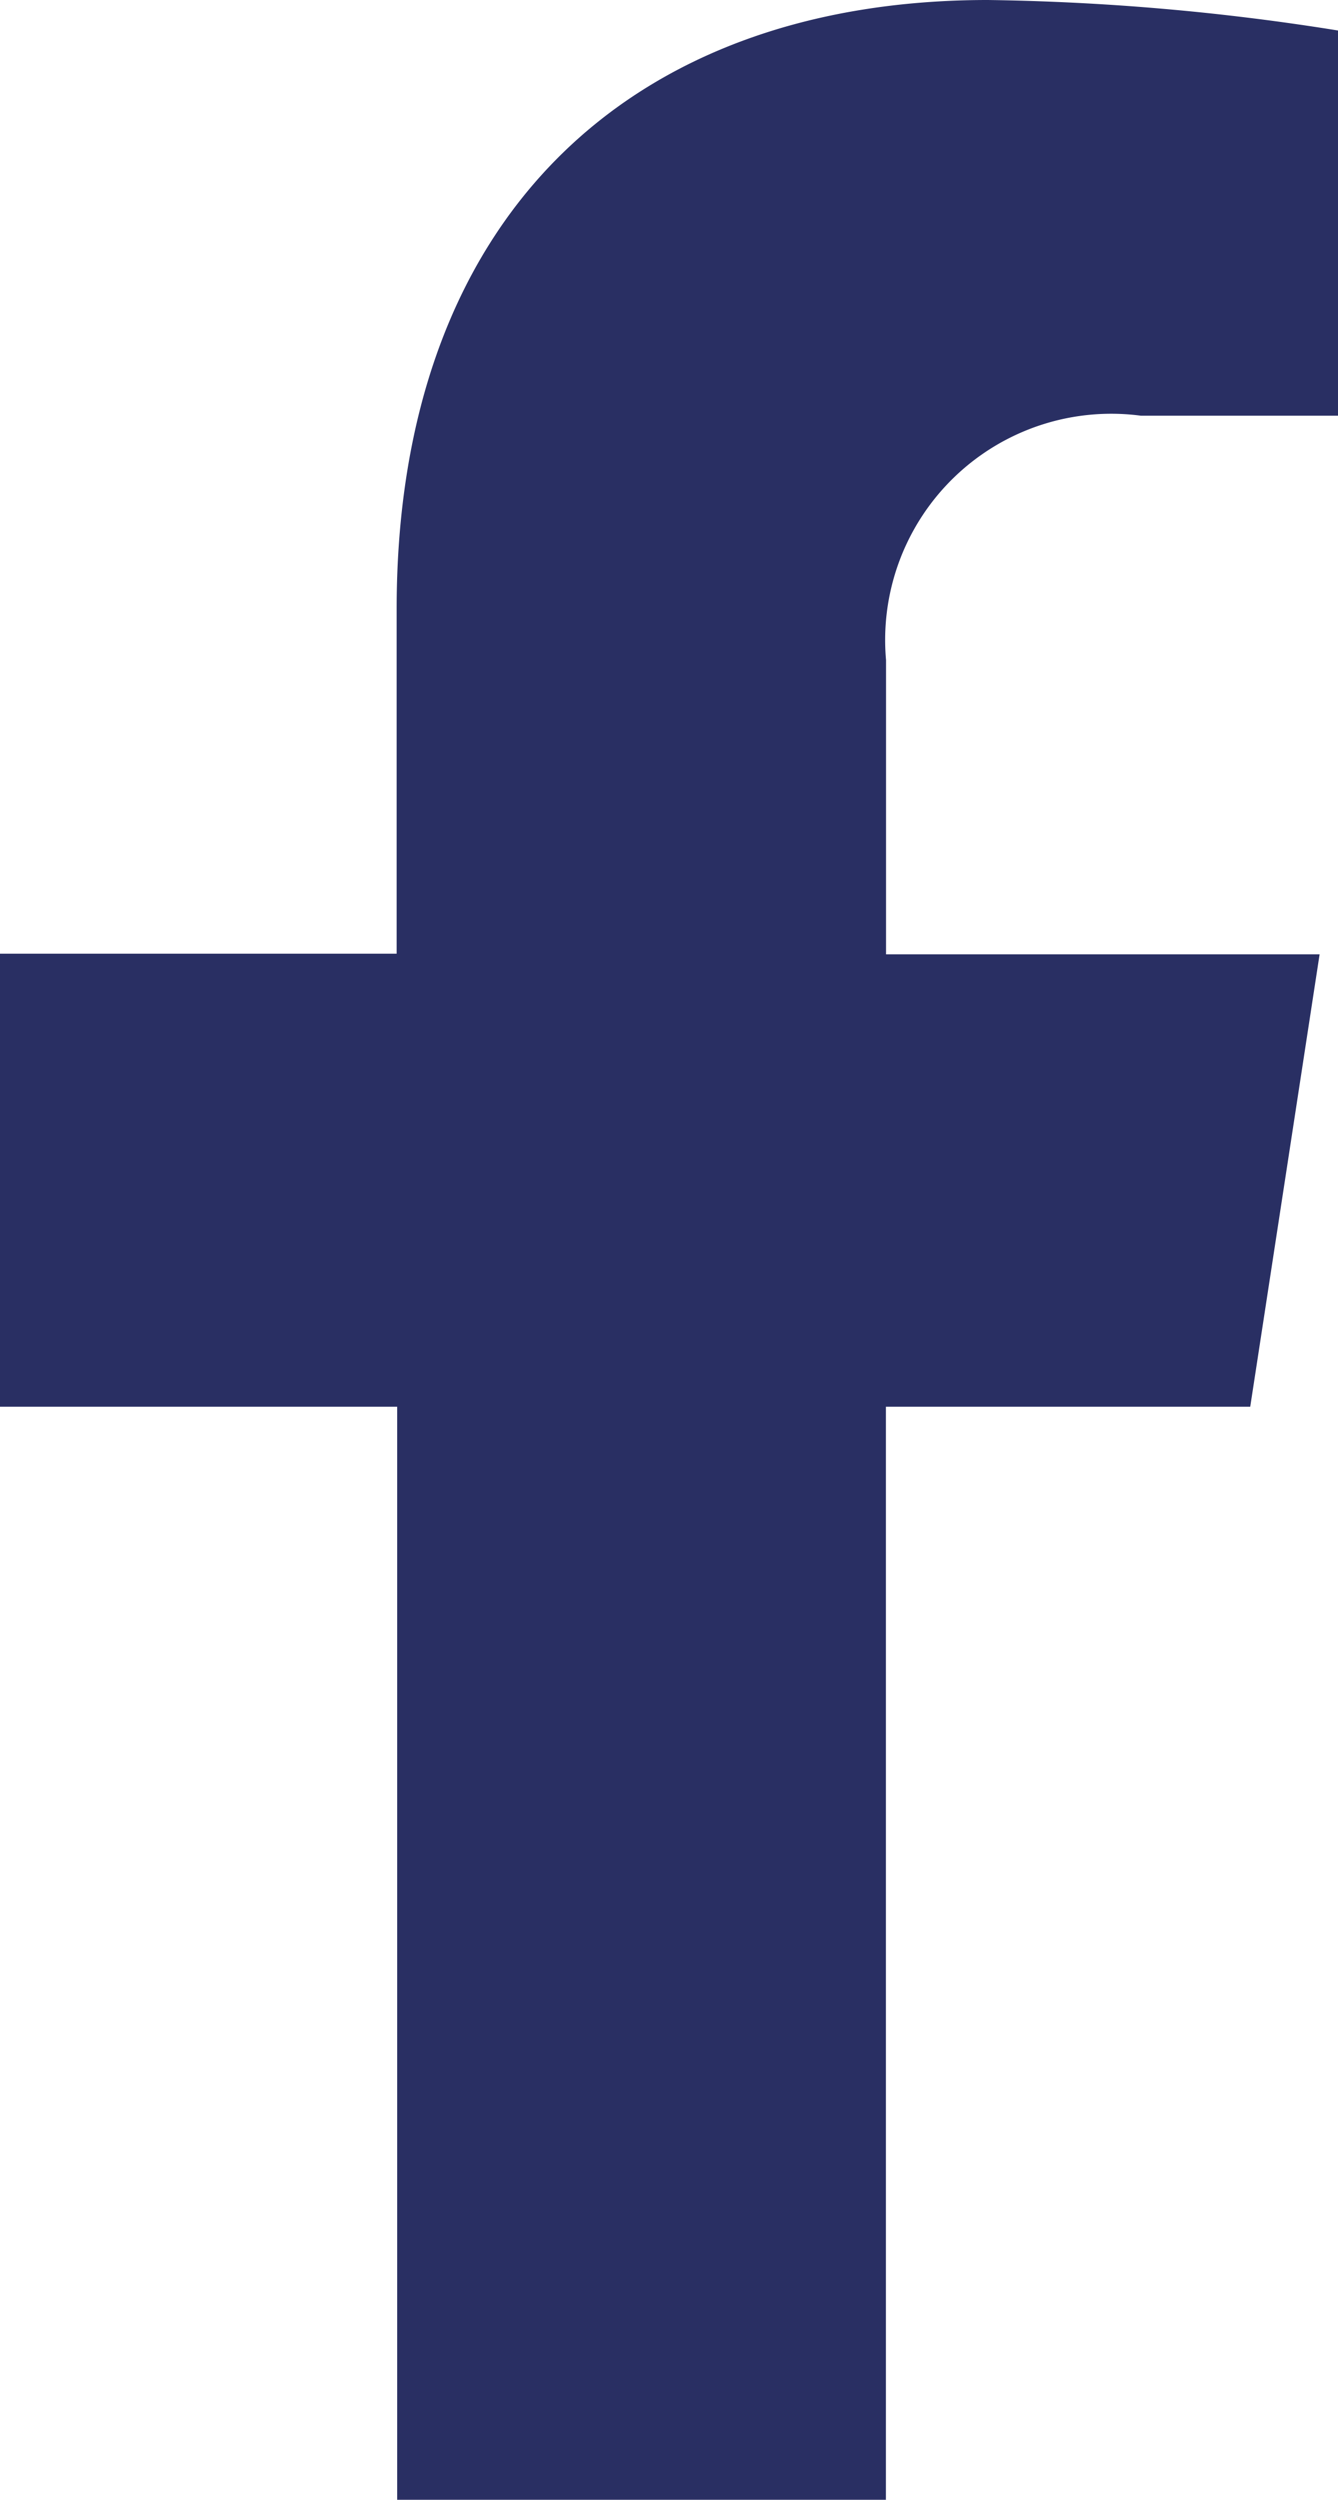
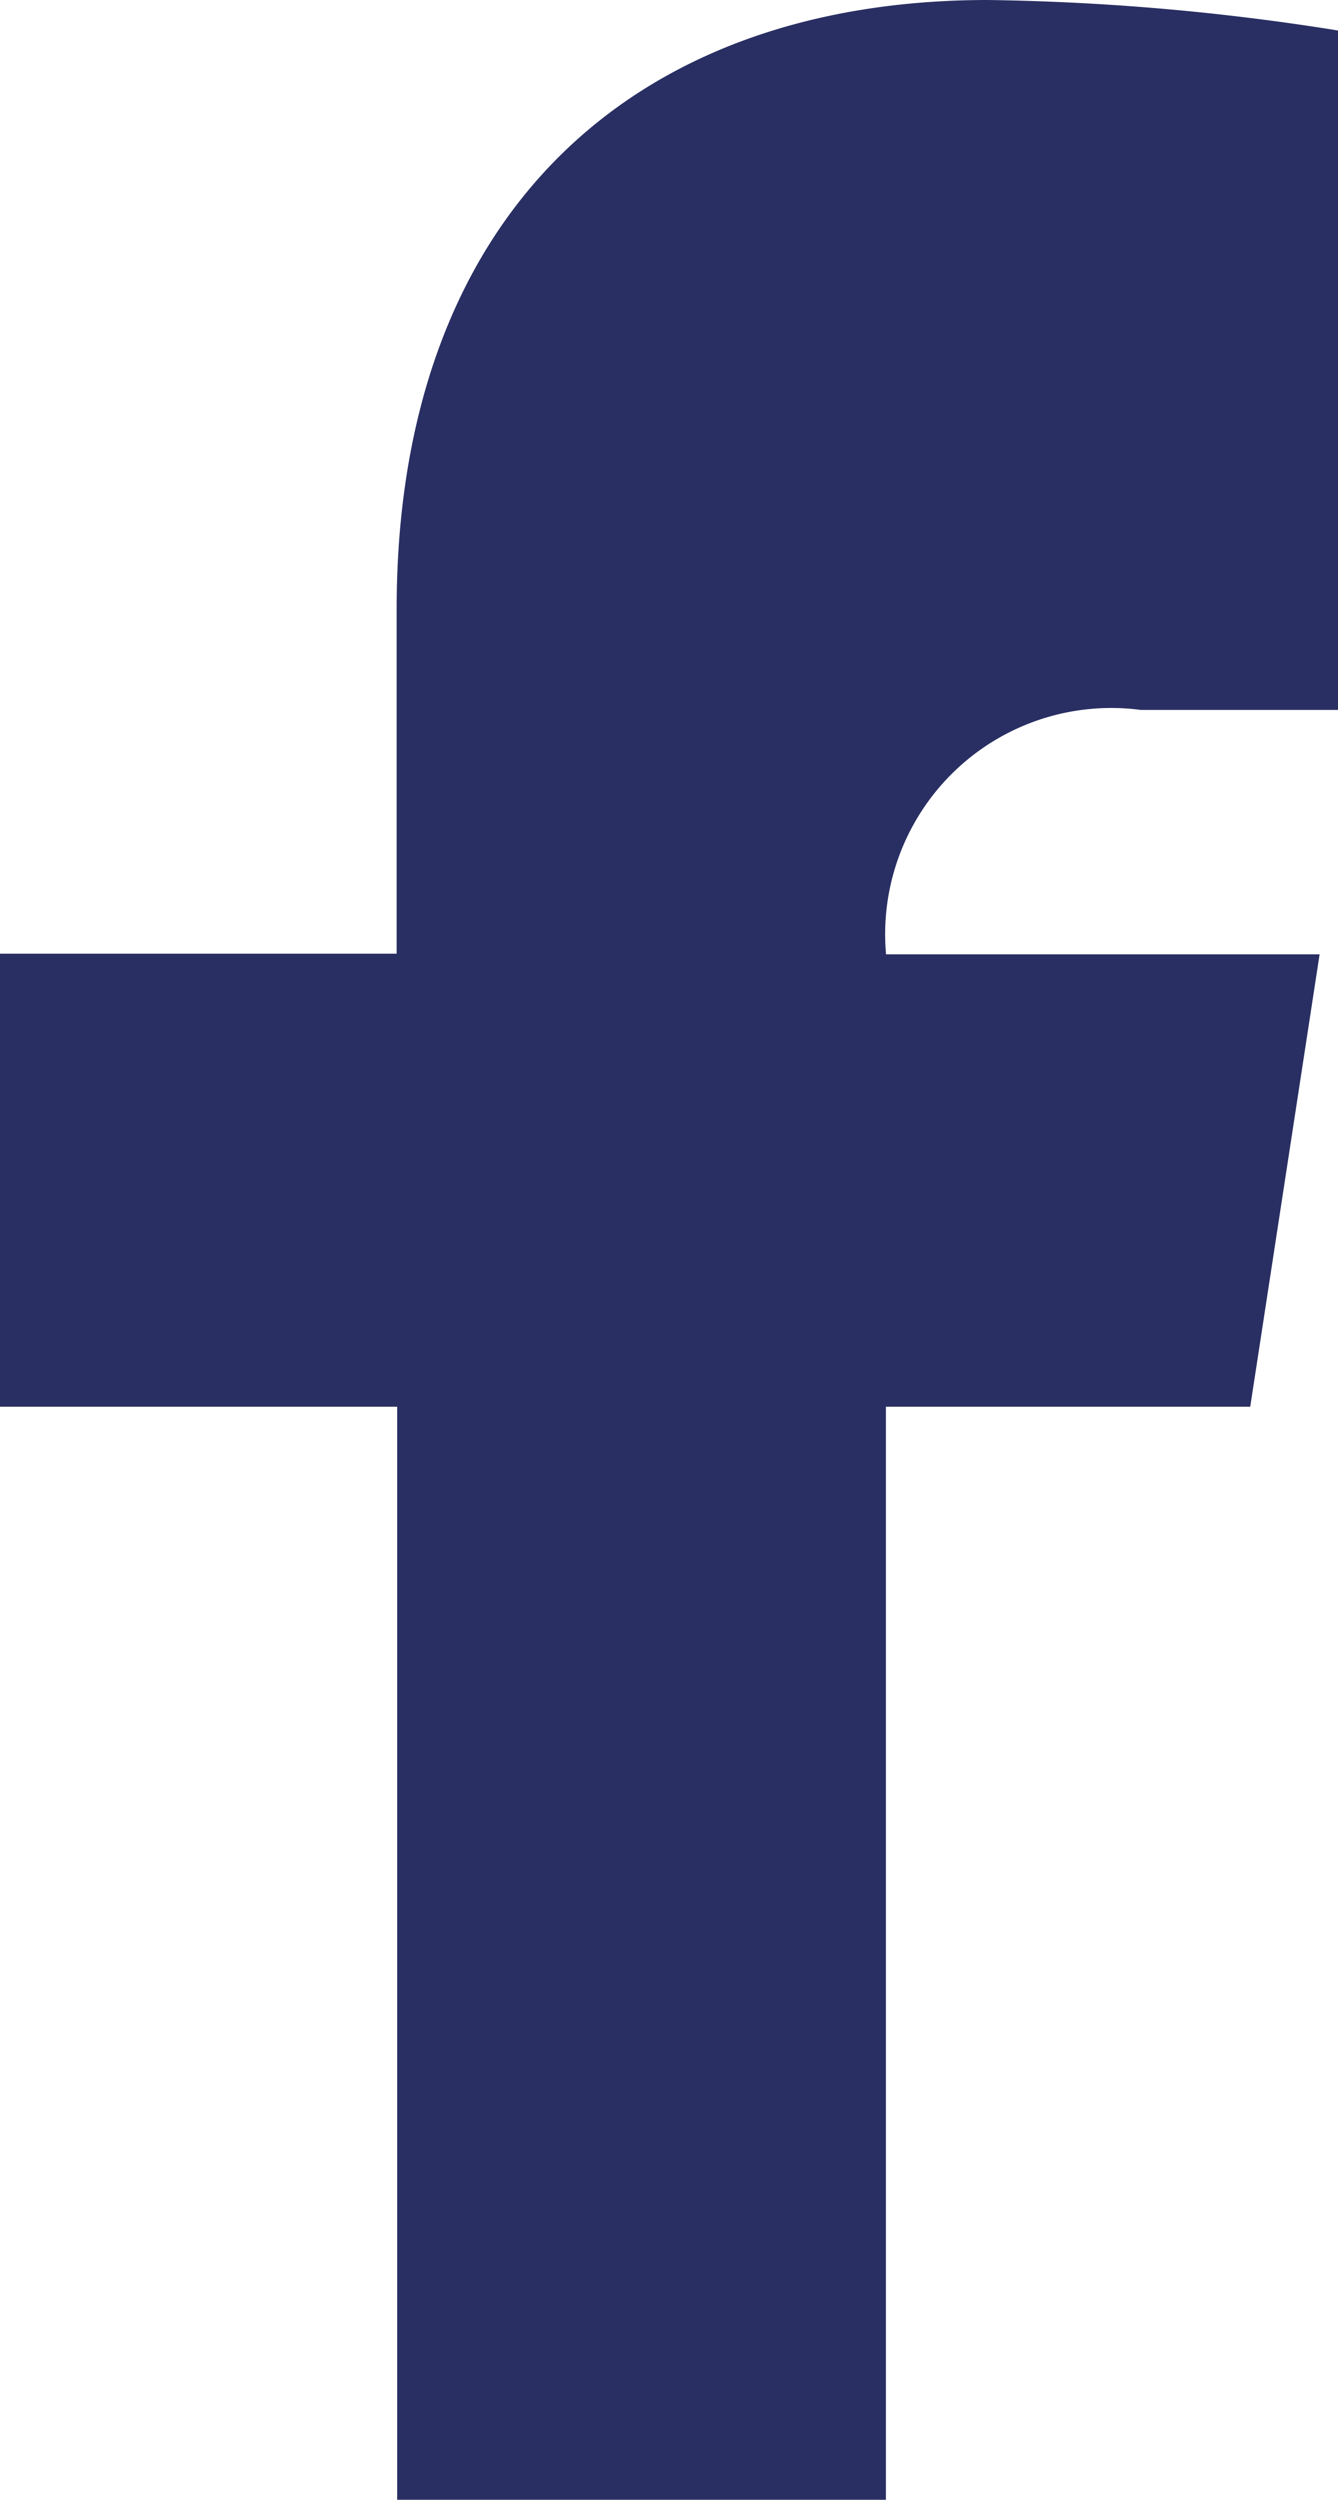
<svg xmlns="http://www.w3.org/2000/svg" width="10.184" height="19.014" viewBox="0 0 10.184 19.014">
-   <path id="facebook-f-brands" d="M32.406,10.7l.528-3.441h-3.3V5.021a1.721,1.721,0,0,1,1.94-1.859h1.5V.232A18.306,18.306,0,0,0,30.409,0c-2.719,0-4.5,1.648-4.5,4.632V7.254H22.89V10.7h3.023v8.319h3.72V10.7Z" transform="translate(-22.89)" fill="#292f63" />
+   <path id="facebook-f-brands" d="M32.406,10.7l.528-3.441h-3.3a1.721,1.721,0,0,1,1.94-1.859h1.5V.232A18.306,18.306,0,0,0,30.409,0c-2.719,0-4.5,1.648-4.5,4.632V7.254H22.89V10.7h3.023v8.319h3.72V10.7Z" transform="translate(-22.89)" fill="#292f63" />
</svg>